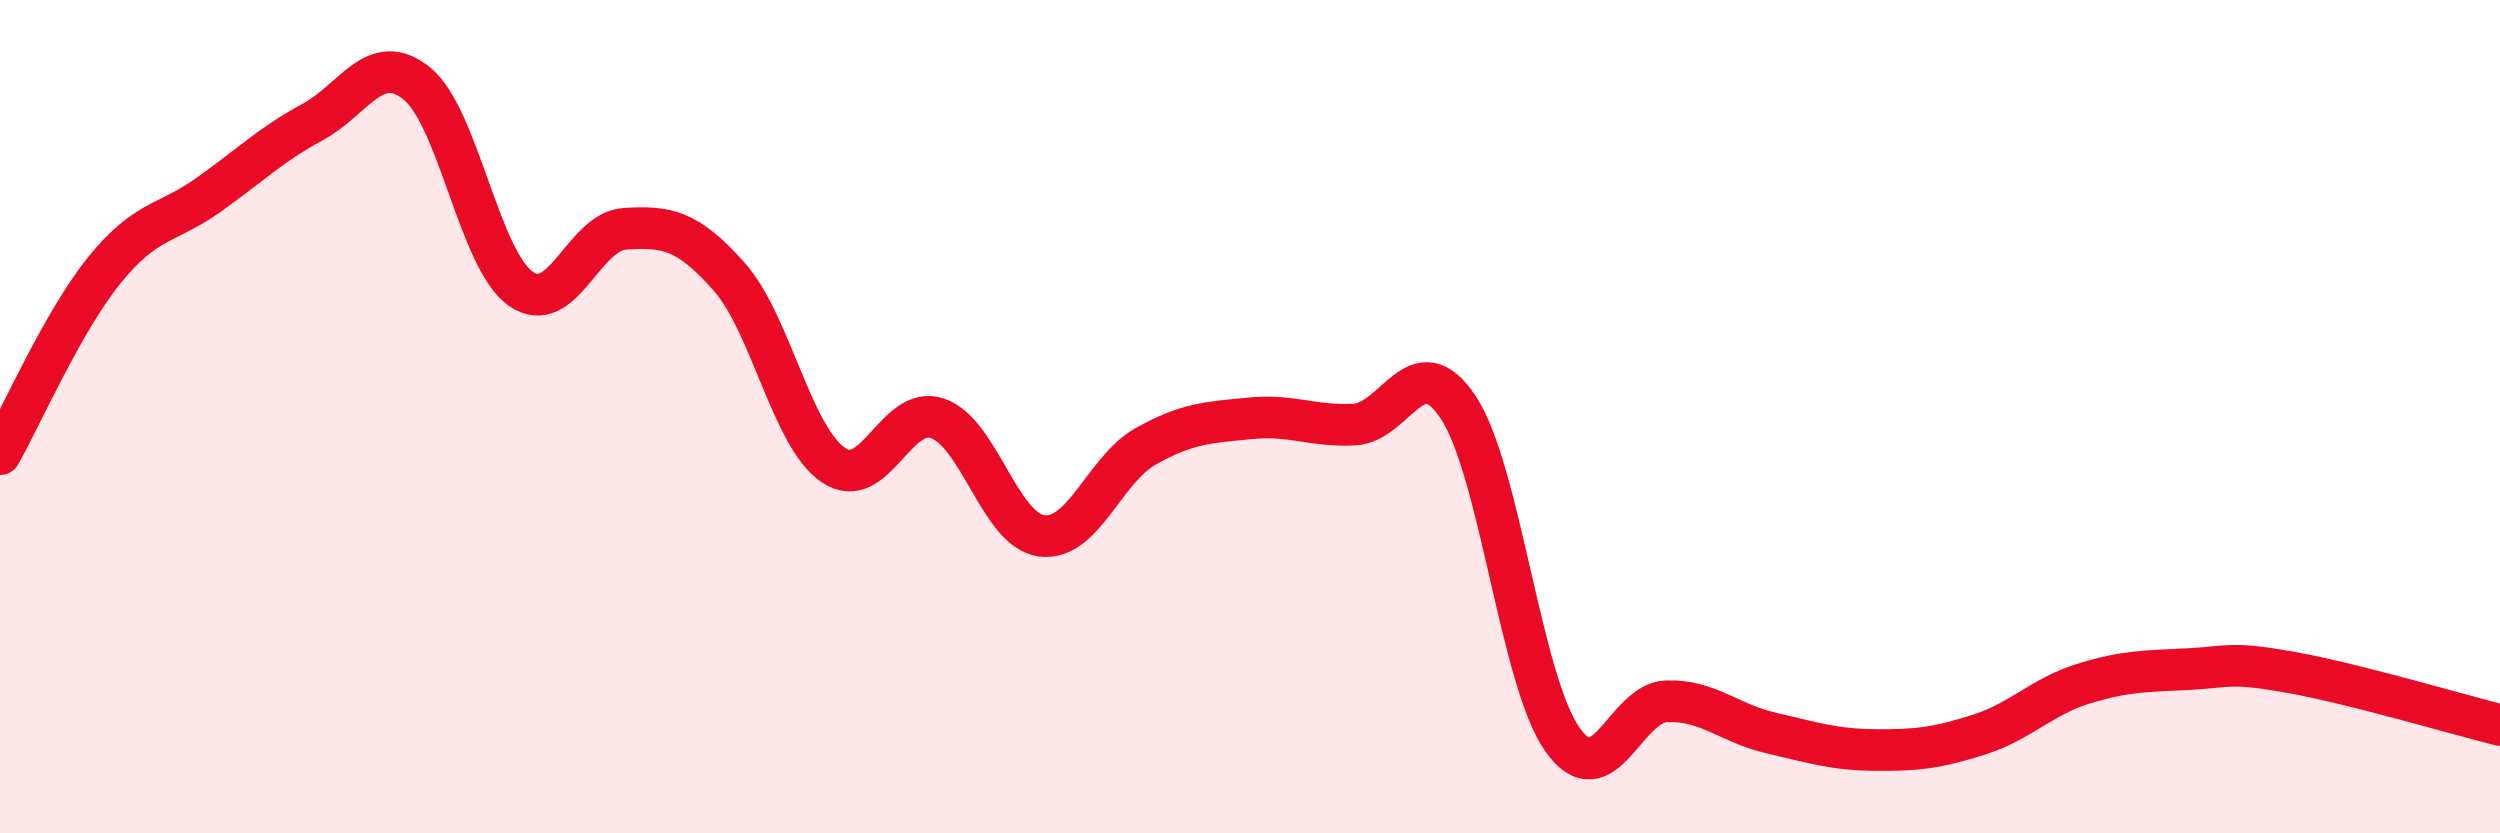
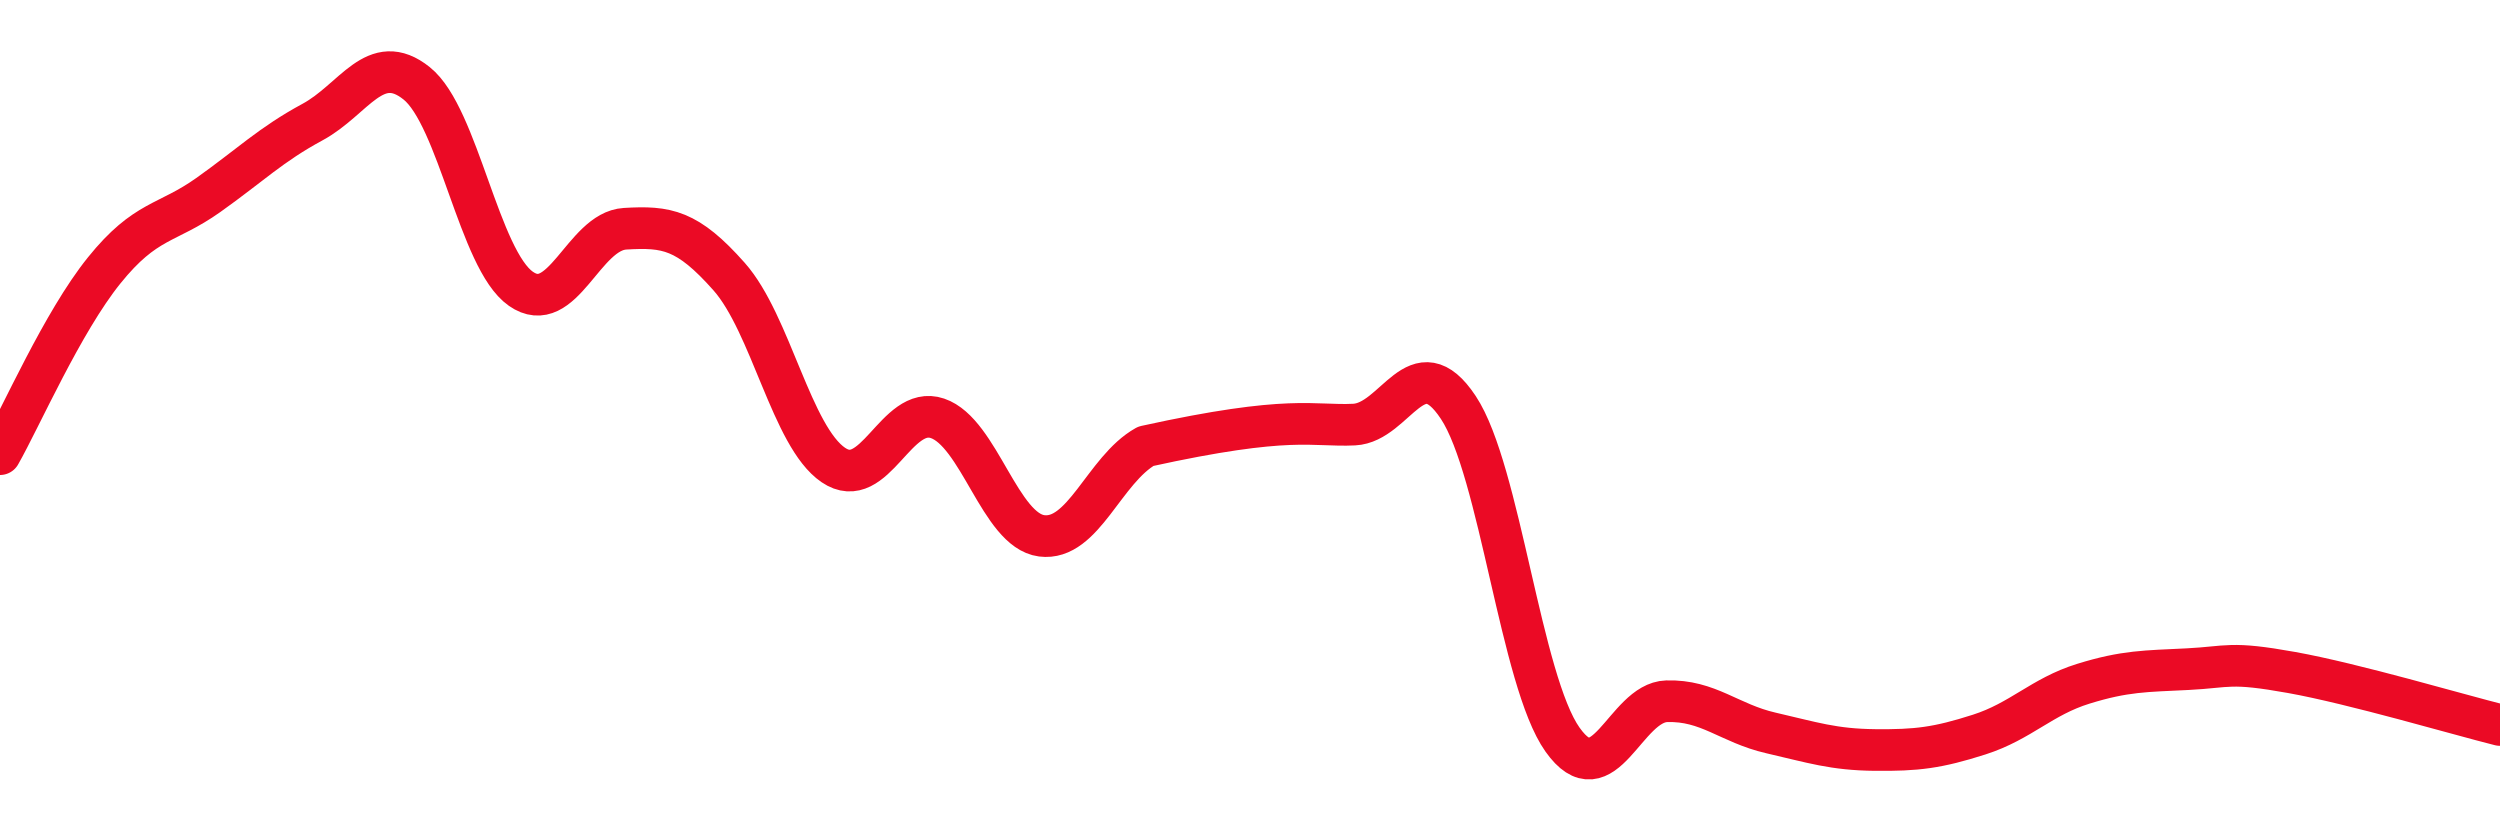
<svg xmlns="http://www.w3.org/2000/svg" width="60" height="20" viewBox="0 0 60 20">
-   <path d="M 0,10.9 C 0.5,10.02 1.5,7.73 2.5,6.49 C 3.5,5.25 4,5.39 5,4.68 C 6,3.97 6.5,3.47 7.5,2.93 C 8.5,2.39 9,1.2 10,2 C 11,2.8 11.5,6.23 12.5,6.93 C 13.5,7.63 14,5.55 15,5.49 C 16,5.43 16.5,5.51 17.5,6.64 C 18.5,7.77 19,10.48 20,11.16 C 21,11.84 21.5,9.7 22.5,10.04 C 23.5,10.38 24,12.73 25,12.86 C 26,12.99 26.5,11.27 27.5,10.71 C 28.5,10.15 29,10.14 30,10.04 C 31,9.94 31.5,10.24 32.5,10.19 C 33.5,10.14 34,8.27 35,9.78 C 36,11.29 36.5,16.34 37.5,17.75 C 38.5,19.16 39,16.86 40,16.83 C 41,16.8 41.5,17.36 42.5,17.59 C 43.5,17.82 44,17.99 45,18 C 46,18.01 46.5,17.95 47.5,17.63 C 48.5,17.31 49,16.72 50,16.41 C 51,16.1 51.5,16.11 52.5,16.06 C 53.5,16.01 53.5,15.87 55,16.14 C 56.5,16.41 59,17.15 60,17.4L60 20L0 20Z" fill="#EB0A25" opacity="0.1" stroke-linecap="round" stroke-linejoin="round" />
-   <path d="M 0,10.9 C 0.5,10.02 1.5,7.73 2.5,6.49 C 3.5,5.25 4,5.39 5,4.68 C 6,3.97 6.5,3.47 7.5,2.93 C 8.5,2.39 9,1.2 10,2 C 11,2.8 11.5,6.23 12.5,6.93 C 13.5,7.63 14,5.55 15,5.49 C 16,5.43 16.5,5.51 17.5,6.64 C 18.5,7.77 19,10.48 20,11.16 C 21,11.84 21.5,9.7 22.5,10.04 C 23.5,10.38 24,12.73 25,12.86 C 26,12.99 26.5,11.27 27.5,10.71 C 28.5,10.15 29,10.14 30,10.04 C 31,9.94 31.5,10.24 32.5,10.19 C 33.5,10.14 34,8.27 35,9.78 C 36,11.29 36.5,16.34 37.5,17.75 C 38.5,19.16 39,16.86 40,16.83 C 41,16.8 41.5,17.36 42.5,17.59 C 43.5,17.82 44,17.99 45,18 C 46,18.01 46.5,17.95 47.5,17.63 C 48.5,17.31 49,16.72 50,16.41 C 51,16.1 51.5,16.11 52.5,16.06 C 53.5,16.01 53.5,15.87 55,16.14 C 56.5,16.41 59,17.15 60,17.4" stroke="#EB0A25" stroke-width="1" fill="none" stroke-linecap="round" stroke-linejoin="round" />
+   <path d="M 0,10.9 C 0.5,10.02 1.5,7.73 2.5,6.49 C 3.5,5.25 4,5.39 5,4.68 C 6,3.97 6.5,3.47 7.5,2.93 C 8.5,2.39 9,1.2 10,2 C 11,2.8 11.5,6.23 12.5,6.93 C 13.5,7.63 14,5.55 15,5.49 C 16,5.43 16.5,5.51 17.5,6.64 C 18.5,7.77 19,10.48 20,11.16 C 21,11.84 21.5,9.7 22.5,10.04 C 23.5,10.38 24,12.73 25,12.86 C 26,12.99 26.5,11.27 27.5,10.71 C 31,9.94 31.5,10.24 32.5,10.19 C 33.5,10.14 34,8.27 35,9.78 C 36,11.29 36.5,16.34 37.5,17.75 C 38.5,19.16 39,16.86 40,16.83 C 41,16.8 41.5,17.36 42.5,17.59 C 43.5,17.82 44,17.99 45,18 C 46,18.01 46.5,17.95 47.5,17.63 C 48.5,17.31 49,16.72 50,16.41 C 51,16.1 51.5,16.11 52.5,16.06 C 53.5,16.01 53.5,15.87 55,16.14 C 56.5,16.41 59,17.15 60,17.4" stroke="#EB0A25" stroke-width="1" fill="none" stroke-linecap="round" stroke-linejoin="round" />
</svg>